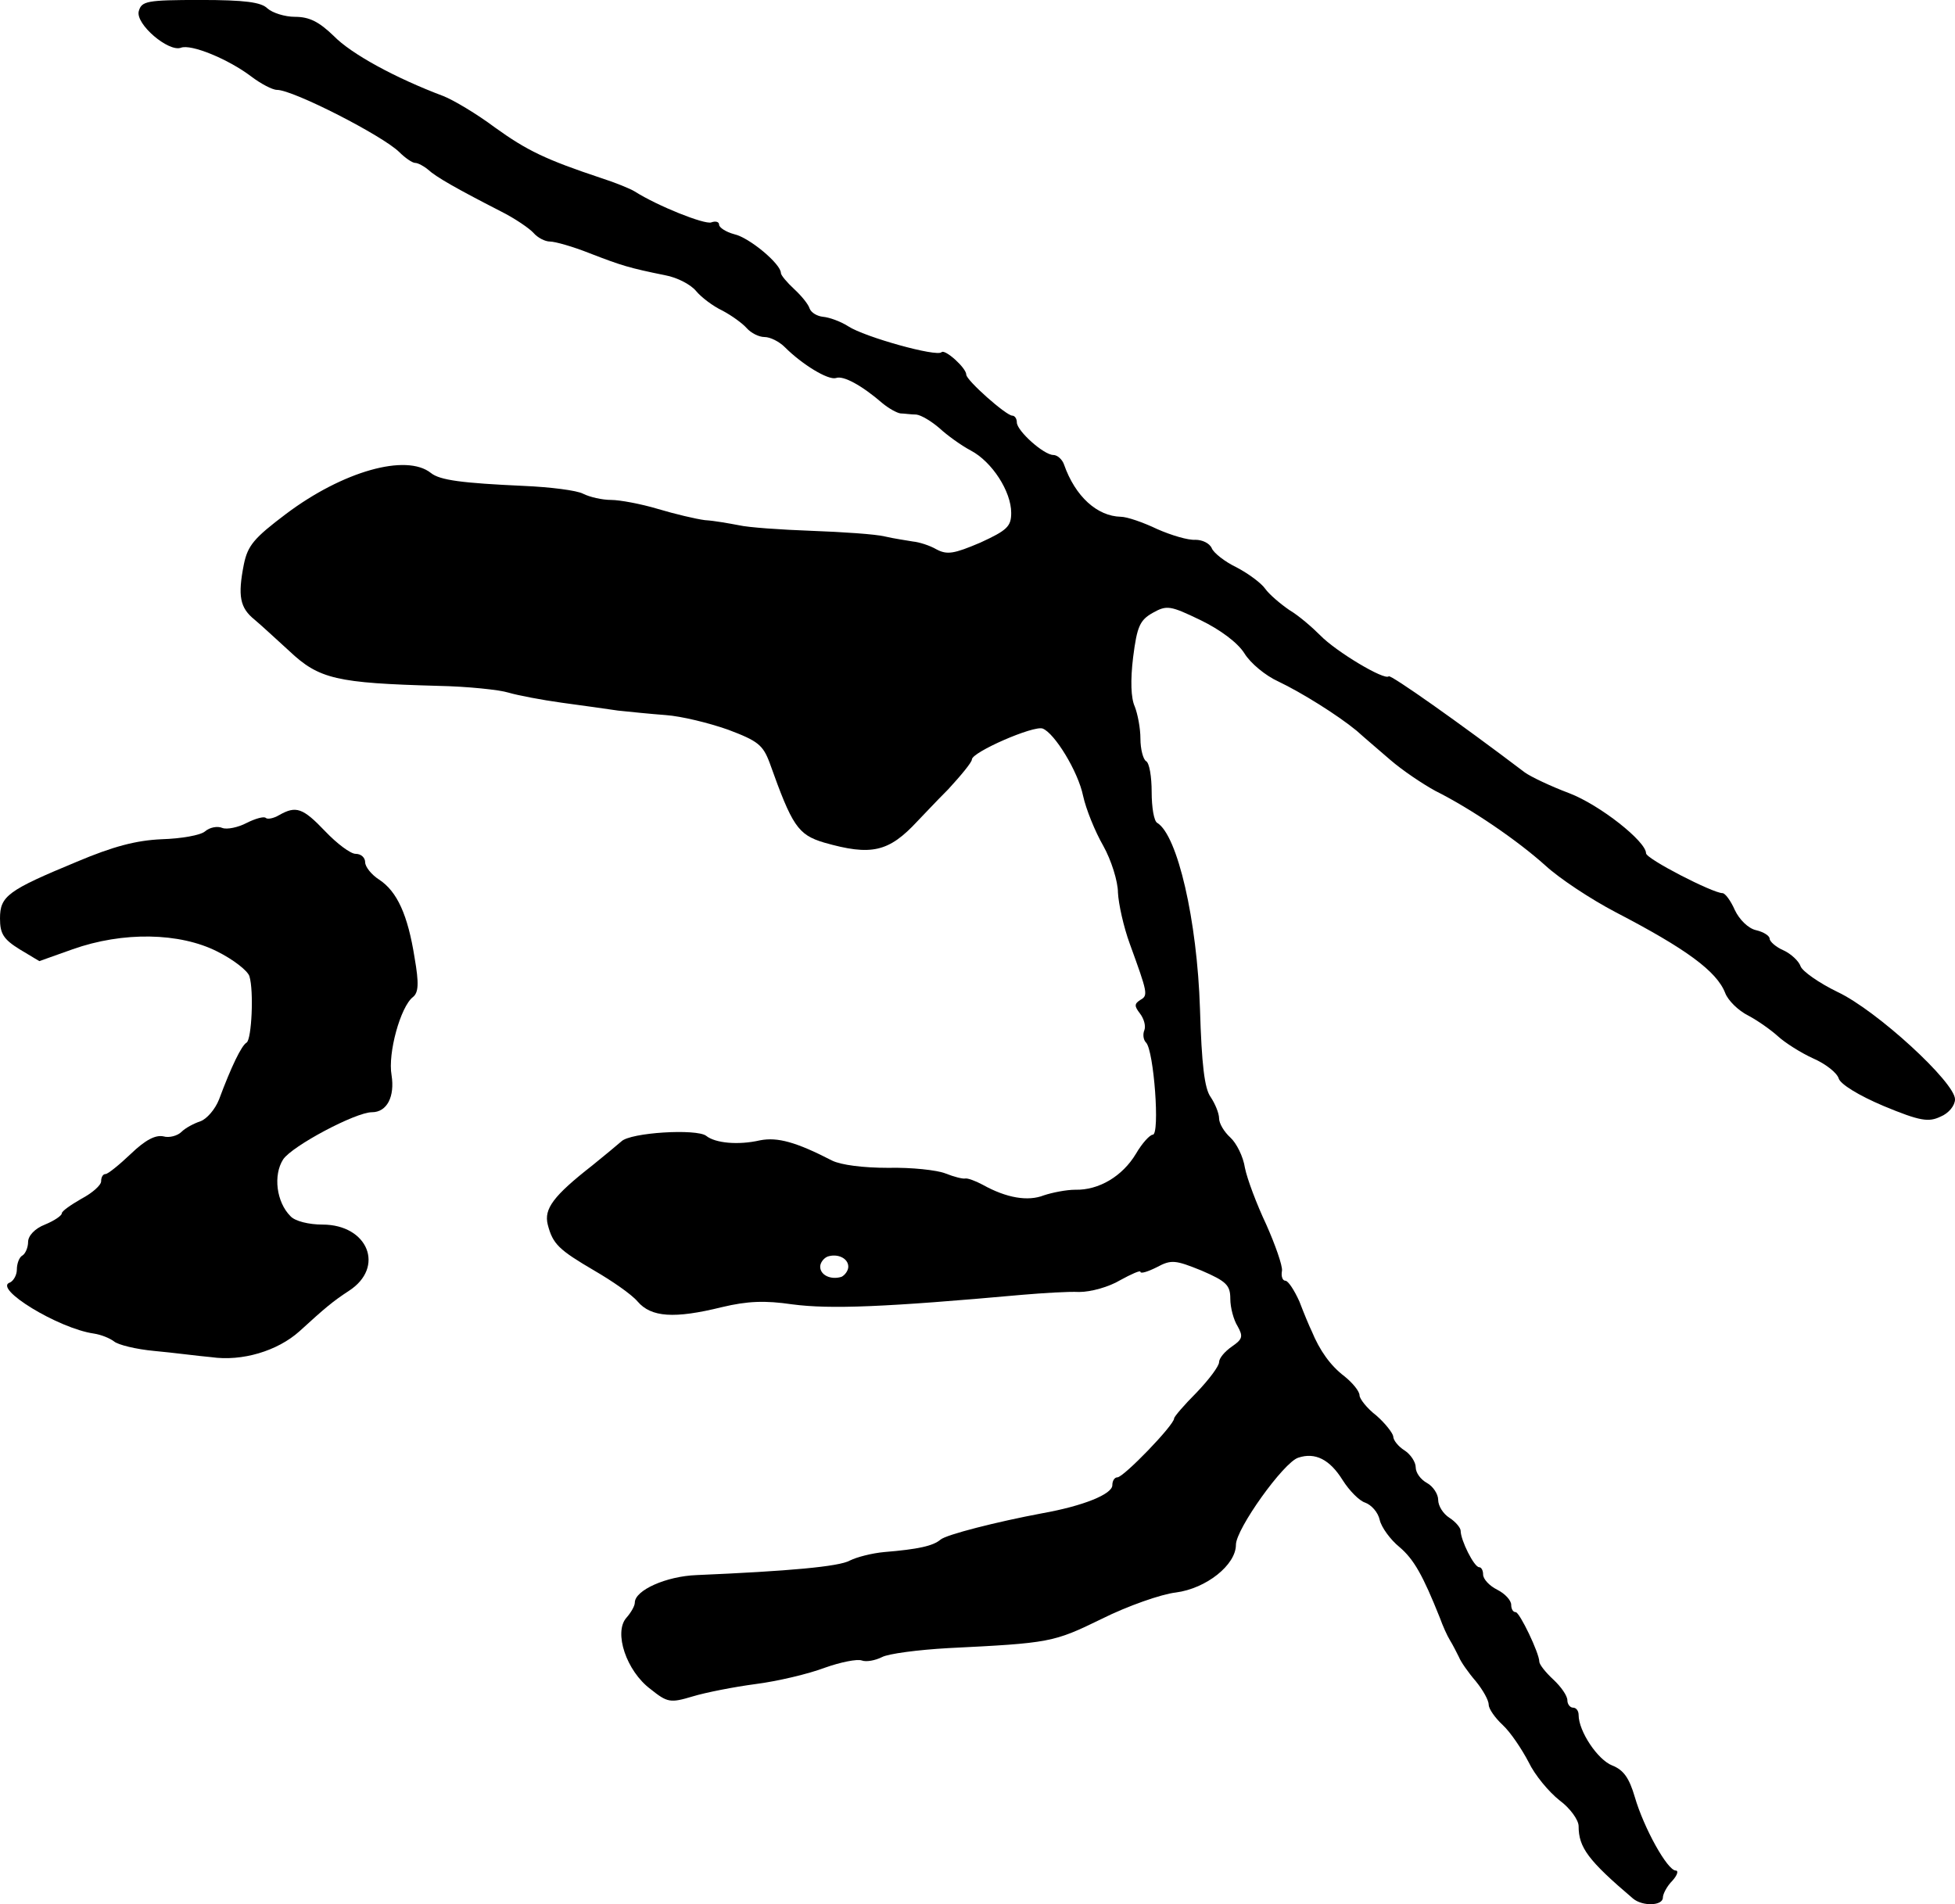
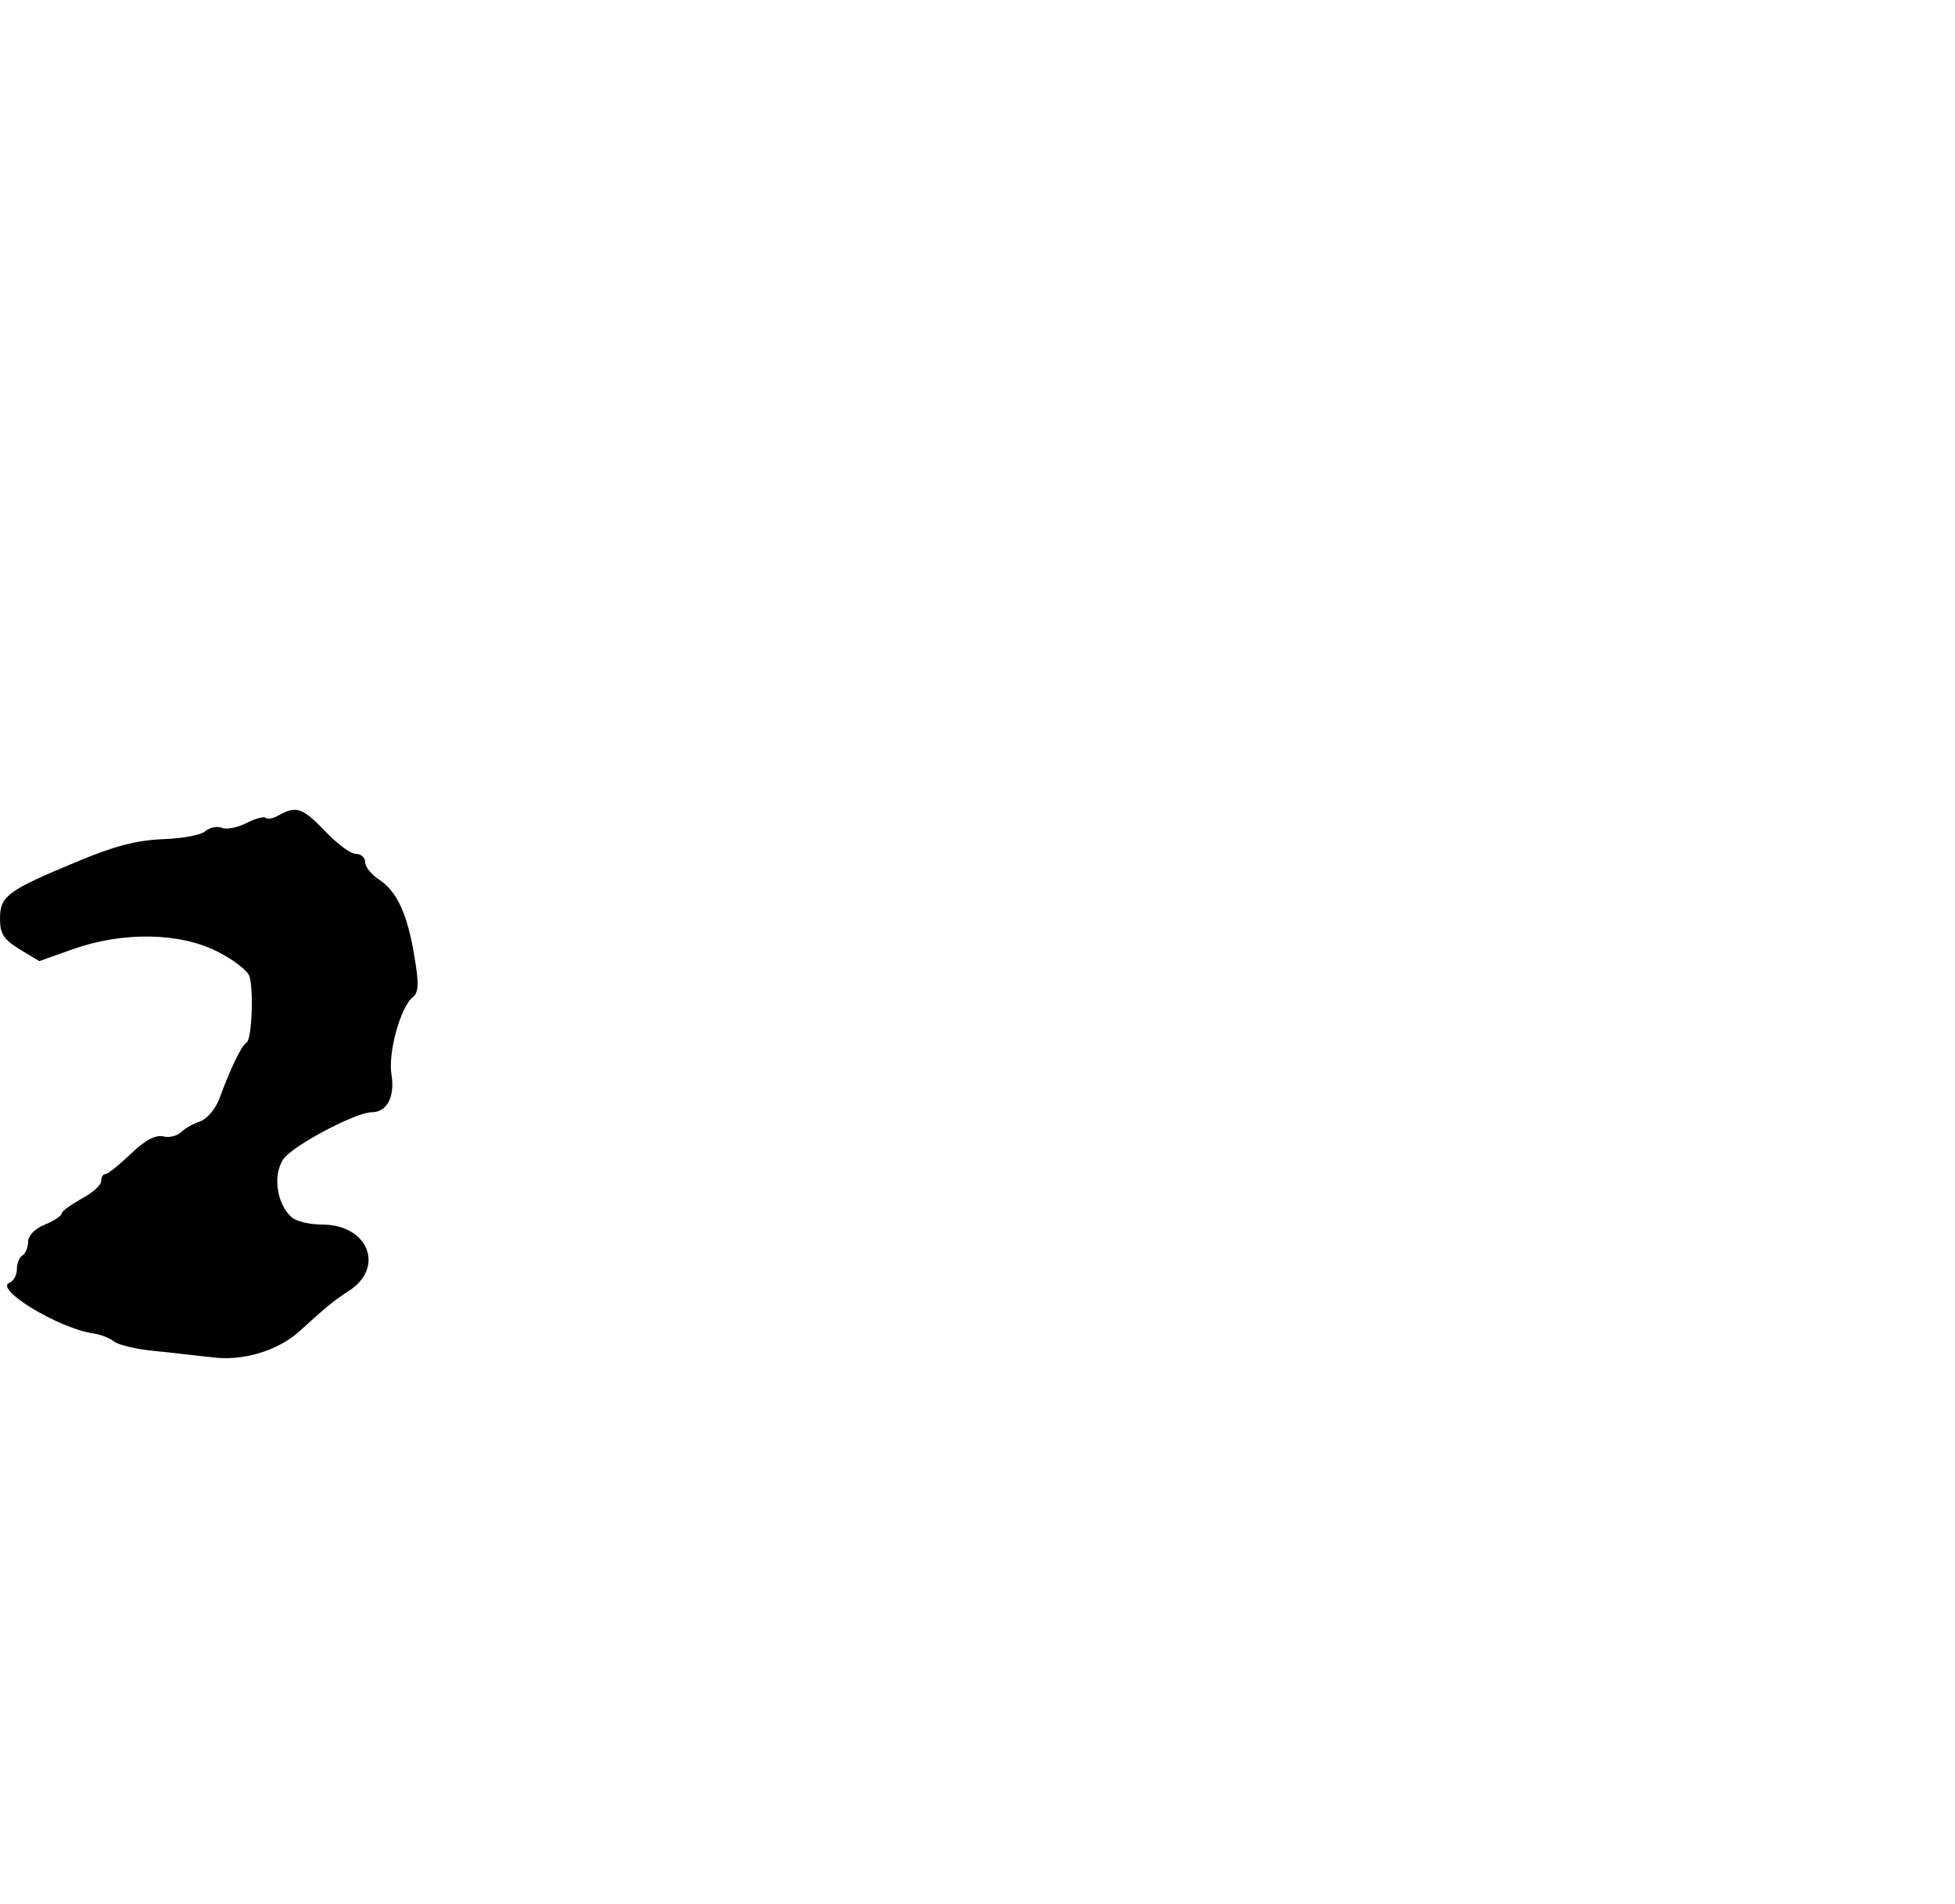
<svg xmlns="http://www.w3.org/2000/svg" version="1.0" width="348pt" height="339pt" viewBox="0 0 348 339" preserveAspectRatio="xMidYMid meet">
  <g transform="translate(0,339) scale(0.1,-0.1)" fill="#000000" stroke="none">
-     <path d="M247 3370 c-6 -23 53 -73 75 -65 18 7 84 -20 125 -51 17 -13 38 -24 46 -24 29 0 189 -82 218 -111 10 -10 23 -19 28 -19 5 0 16 -6 23 -12 14 -13 51 -34 129 -74 26 -13 52 -31 59 -39 7 -8 20 -15 29 -15 9 0 41 -9 71 -21 57 -22 70 -26 134 -39 22 -4 46 -17 55 -28 9 -11 30 -27 47 -35 17 -9 36 -23 43 -31 8 -9 22 -16 32 -16 10 0 26 -8 36 -18 31 -31 77 -59 91 -55 13 5 46 -13 83 -45 11 -9 25 -17 32 -18 6 0 19 -2 28 -2 9 -1 27 -12 41 -24 14 -13 39 -31 56 -40 38 -20 72 -73 72 -111 0 -24 -7 -31 -55 -53 -47 -20 -59 -22 -78 -12 -12 7 -31 13 -42 14 -11 2 -33 5 -50 9 -16 4 -75 8 -130 10 -55 2 -113 6 -130 10 -16 3 -43 8 -60 9 -16 2 -54 11 -84 20 -30 9 -68 16 -83 16 -16 0 -38 5 -50 11 -11 6 -59 12 -106 14 -109 5 -149 10 -165 23 -44 35 -157 3 -258 -73 -57 -43 -68 -56 -75 -90 -11 -56 -7 -77 19 -98 12 -10 40 -36 62 -56 53 -50 84 -57 265 -62 52 -1 109 -7 125 -12 17 -5 59 -13 95 -18 36 -5 81 -11 100 -14 19 -2 58 -6 85 -8 28 -2 77 -14 111 -26 53 -20 62 -27 74 -59 40 -112 50 -128 97 -142 84 -24 115 -17 166 38 7 7 31 33 55 57 23 25 42 48 42 53 0 13 110 61 126 55 21 -8 63 -76 72 -120 5 -23 21 -63 36 -89 14 -25 26 -63 26 -83 1 -20 10 -61 21 -91 32 -88 33 -92 19 -100 -11 -7 -11 -11 -1 -24 7 -9 11 -22 8 -30 -3 -7 -2 -17 3 -22 14 -14 25 -164 12 -164 -5 0 -19 -15 -30 -34 -24 -40 -66 -65 -108 -64 -16 0 -41 -5 -56 -10 -28 -11 -66 -5 -109 19 -13 7 -27 12 -31 11 -4 -1 -20 3 -35 9 -15 6 -61 11 -102 10 -44 0 -84 5 -100 13 -64 33 -97 42 -128 36 -39 -9 -80 -5 -96 8 -17 13 -135 6 -151 -10 -8 -7 -31 -26 -52 -43 -69 -54 -86 -77 -79 -105 9 -35 20 -45 83 -82 31 -18 66 -42 77 -55 24 -28 65 -31 150 -10 46 11 77 12 125 5 68 -9 166 -5 410 17 36 3 81 6 101 5 21 0 53 9 73 21 20 11 36 18 36 15 0 -4 13 0 29 8 26 14 33 13 80 -6 44 -19 51 -26 51 -50 0 -16 6 -38 13 -49 10 -18 9 -23 -10 -36 -13 -9 -23 -21 -23 -28 0 -7 -18 -31 -40 -54 -22 -22 -40 -43 -40 -46 0 -12 -90 -105 -101 -105 -5 0 -9 -6 -9 -14 0 -16 -52 -37 -125 -50 -80 -15 -171 -38 -181 -47 -13 -11 -39 -17 -100 -22 -22 -2 -49 -9 -61 -15 -19 -11 -110 -19 -273 -26 -54 -2 -110 -27 -110 -49 0 -6 -7 -18 -15 -27 -23 -26 0 -95 43 -127 30 -24 35 -25 75 -13 23 7 74 17 112 22 39 5 94 18 123 29 28 10 58 16 66 13 8 -3 24 0 36 6 11 6 64 13 118 16 181 9 187 10 273 52 46 23 106 44 132 47 54 7 107 49 107 85 0 28 85 147 111 155 30 10 56 -3 79 -40 12 -19 30 -37 40 -40 11 -4 23 -17 26 -31 3 -13 19 -35 35 -48 26 -22 42 -51 72 -126 5 -14 13 -32 18 -40 5 -8 12 -22 16 -30 3 -8 17 -28 30 -43 13 -16 23 -34 23 -42 0 -7 11 -23 25 -36 14 -13 34 -43 46 -66 11 -23 36 -53 55 -68 19 -14 34 -35 34 -46 0 -38 17 -61 97 -129 17 -14 53 -13 53 2 0 6 7 20 17 30 9 10 11 18 6 18 -15 0 -57 76 -73 131 -10 34 -20 48 -40 56 -26 10 -60 61 -60 90 0 7 -4 13 -10 13 -5 0 -10 6 -10 13 0 8 -11 24 -25 37 -14 13 -25 27 -25 32 0 15 -35 88 -42 88 -5 0 -8 6 -8 13 0 8 -11 20 -25 27 -14 7 -25 19 -25 27 0 7 -3 13 -7 13 -9 0 -33 48 -33 65 0 5 -9 16 -20 23 -11 7 -20 21 -20 32 0 10 -9 24 -20 30 -11 6 -20 18 -20 28 0 9 -9 23 -20 30 -11 7 -20 18 -20 25 -1 6 -14 23 -30 37 -17 13 -30 30 -30 36 0 7 -12 22 -27 34 -25 19 -44 46 -58 80 -4 8 -14 32 -22 53 -9 20 -20 37 -25 37 -5 0 -8 8 -6 18 1 9 -12 46 -28 82 -17 36 -34 81 -38 101 -3 20 -15 44 -26 54 -11 10 -20 25 -20 34 0 9 -7 26 -15 38 -11 15 -16 58 -19 157 -5 158 -40 309 -76 331 -6 3 -10 28 -10 55 0 27 -4 52 -10 55 -5 3 -10 21 -10 40 0 19 -5 44 -10 57 -7 15 -8 47 -3 88 7 55 12 66 35 79 25 14 31 13 85 -13 35 -17 66 -40 78 -59 11 -18 38 -40 60 -50 42 -20 106 -60 140 -88 11 -10 38 -33 60 -52 22 -19 58 -43 80 -55 64 -32 146 -88 196 -133 25 -23 81 -60 125 -83 125 -65 180 -105 195 -144 5 -13 23 -31 41 -40 17 -9 41 -26 53 -37 12 -11 40 -29 62 -39 23 -10 43 -26 46 -36 3 -10 35 -30 80 -49 65 -27 80 -29 101 -19 15 6 26 20 26 31 0 30 -139 158 -209 191 -33 16 -63 37 -66 46 -3 9 -17 22 -30 28 -14 6 -25 16 -25 21 0 5 -11 12 -24 15 -14 3 -30 19 -38 36 -7 16 -17 30 -22 30 -17 0 -136 61 -136 71 0 21 -82 86 -137 107 -32 12 -68 29 -79 37 -116 88 -238 174 -242 171 -7 -8 -94 44 -122 73 -14 14 -38 35 -55 45 -16 11 -36 28 -43 38 -7 10 -30 27 -51 38 -21 10 -41 26 -44 34 -4 9 -17 15 -29 15 -13 -1 -43 8 -68 19 -25 12 -54 22 -65 22 -42 1 -81 36 -101 93 -3 9 -12 17 -19 17 -17 0 -65 43 -65 58 0 7 -4 12 -8 12 -11 0 -82 63 -82 73 0 12 -38 46 -44 40 -8 -9 -137 27 -166 46 -14 9 -34 16 -45 17 -10 1 -21 7 -24 15 -2 7 -14 22 -27 34 -13 12 -24 25 -24 29 0 16 -56 63 -83 69 -15 4 -27 12 -27 17 0 5 -6 7 -14 4 -12 -4 -95 29 -136 55 -8 5 -35 16 -60 24 -99 33 -132 49 -189 90 -32 24 -74 49 -92 56 -85 32 -164 75 -195 107 -26 25 -43 34 -69 34 -18 0 -40 7 -49 15 -11 11 -40 15 -119 15 -96 0 -105 -2 -110 -20z m1263 -2235 c0 -7 -6 -15 -12 -18 -19 -6 -38 3 -38 18 0 7 6 15 13 18 18 6 37 -3 37 -18z" />
    <path d="M497 1939 c-10 -6 -21 -8 -24 -5 -3 3 -18 -1 -34 -9 -15 -8 -35 -12 -43 -9 -9 4 -23 1 -31 -6 -8 -7 -43 -13 -77 -14 -46 -2 -87 -13 -151 -40 -123 -51 -137 -61 -137 -101 0 -27 6 -37 35 -55 l35 -21 59 21 c90 32 191 30 258 -4 28 -14 54 -34 57 -44 8 -26 4 -112 -5 -118 -9 -5 -27 -42 -49 -101 -7 -18 -22 -35 -33 -39 -12 -4 -27 -12 -34 -19 -7 -7 -22 -11 -32 -8 -14 3 -32 -6 -58 -31 -21 -20 -41 -36 -45 -36 -5 0 -8 -6 -8 -13 0 -7 -16 -21 -35 -31 -19 -11 -35 -22 -35 -26 0 -4 -13 -13 -30 -20 -18 -7 -30 -20 -30 -31 0 -10 -5 -21 -10 -24 -6 -3 -10 -15 -10 -25 0 -10 -6 -20 -12 -23 -32 -10 86 -82 149 -91 13 -2 28 -8 36 -14 7 -6 39 -14 72 -17 33 -3 78 -9 101 -11 55 -8 118 11 157 46 46 42 59 53 88 72 65 42 34 118 -47 118 -24 0 -49 6 -57 15 -25 25 -31 73 -13 101 16 24 129 84 158 84 27 0 41 28 35 66 -7 39 16 122 38 139 10 8 11 24 3 70 -12 76 -31 118 -63 139 -14 9 -25 23 -25 31 0 8 -7 15 -17 15 -9 0 -33 18 -54 40 -40 42 -52 46 -82 29z" />
  </g>
</svg>